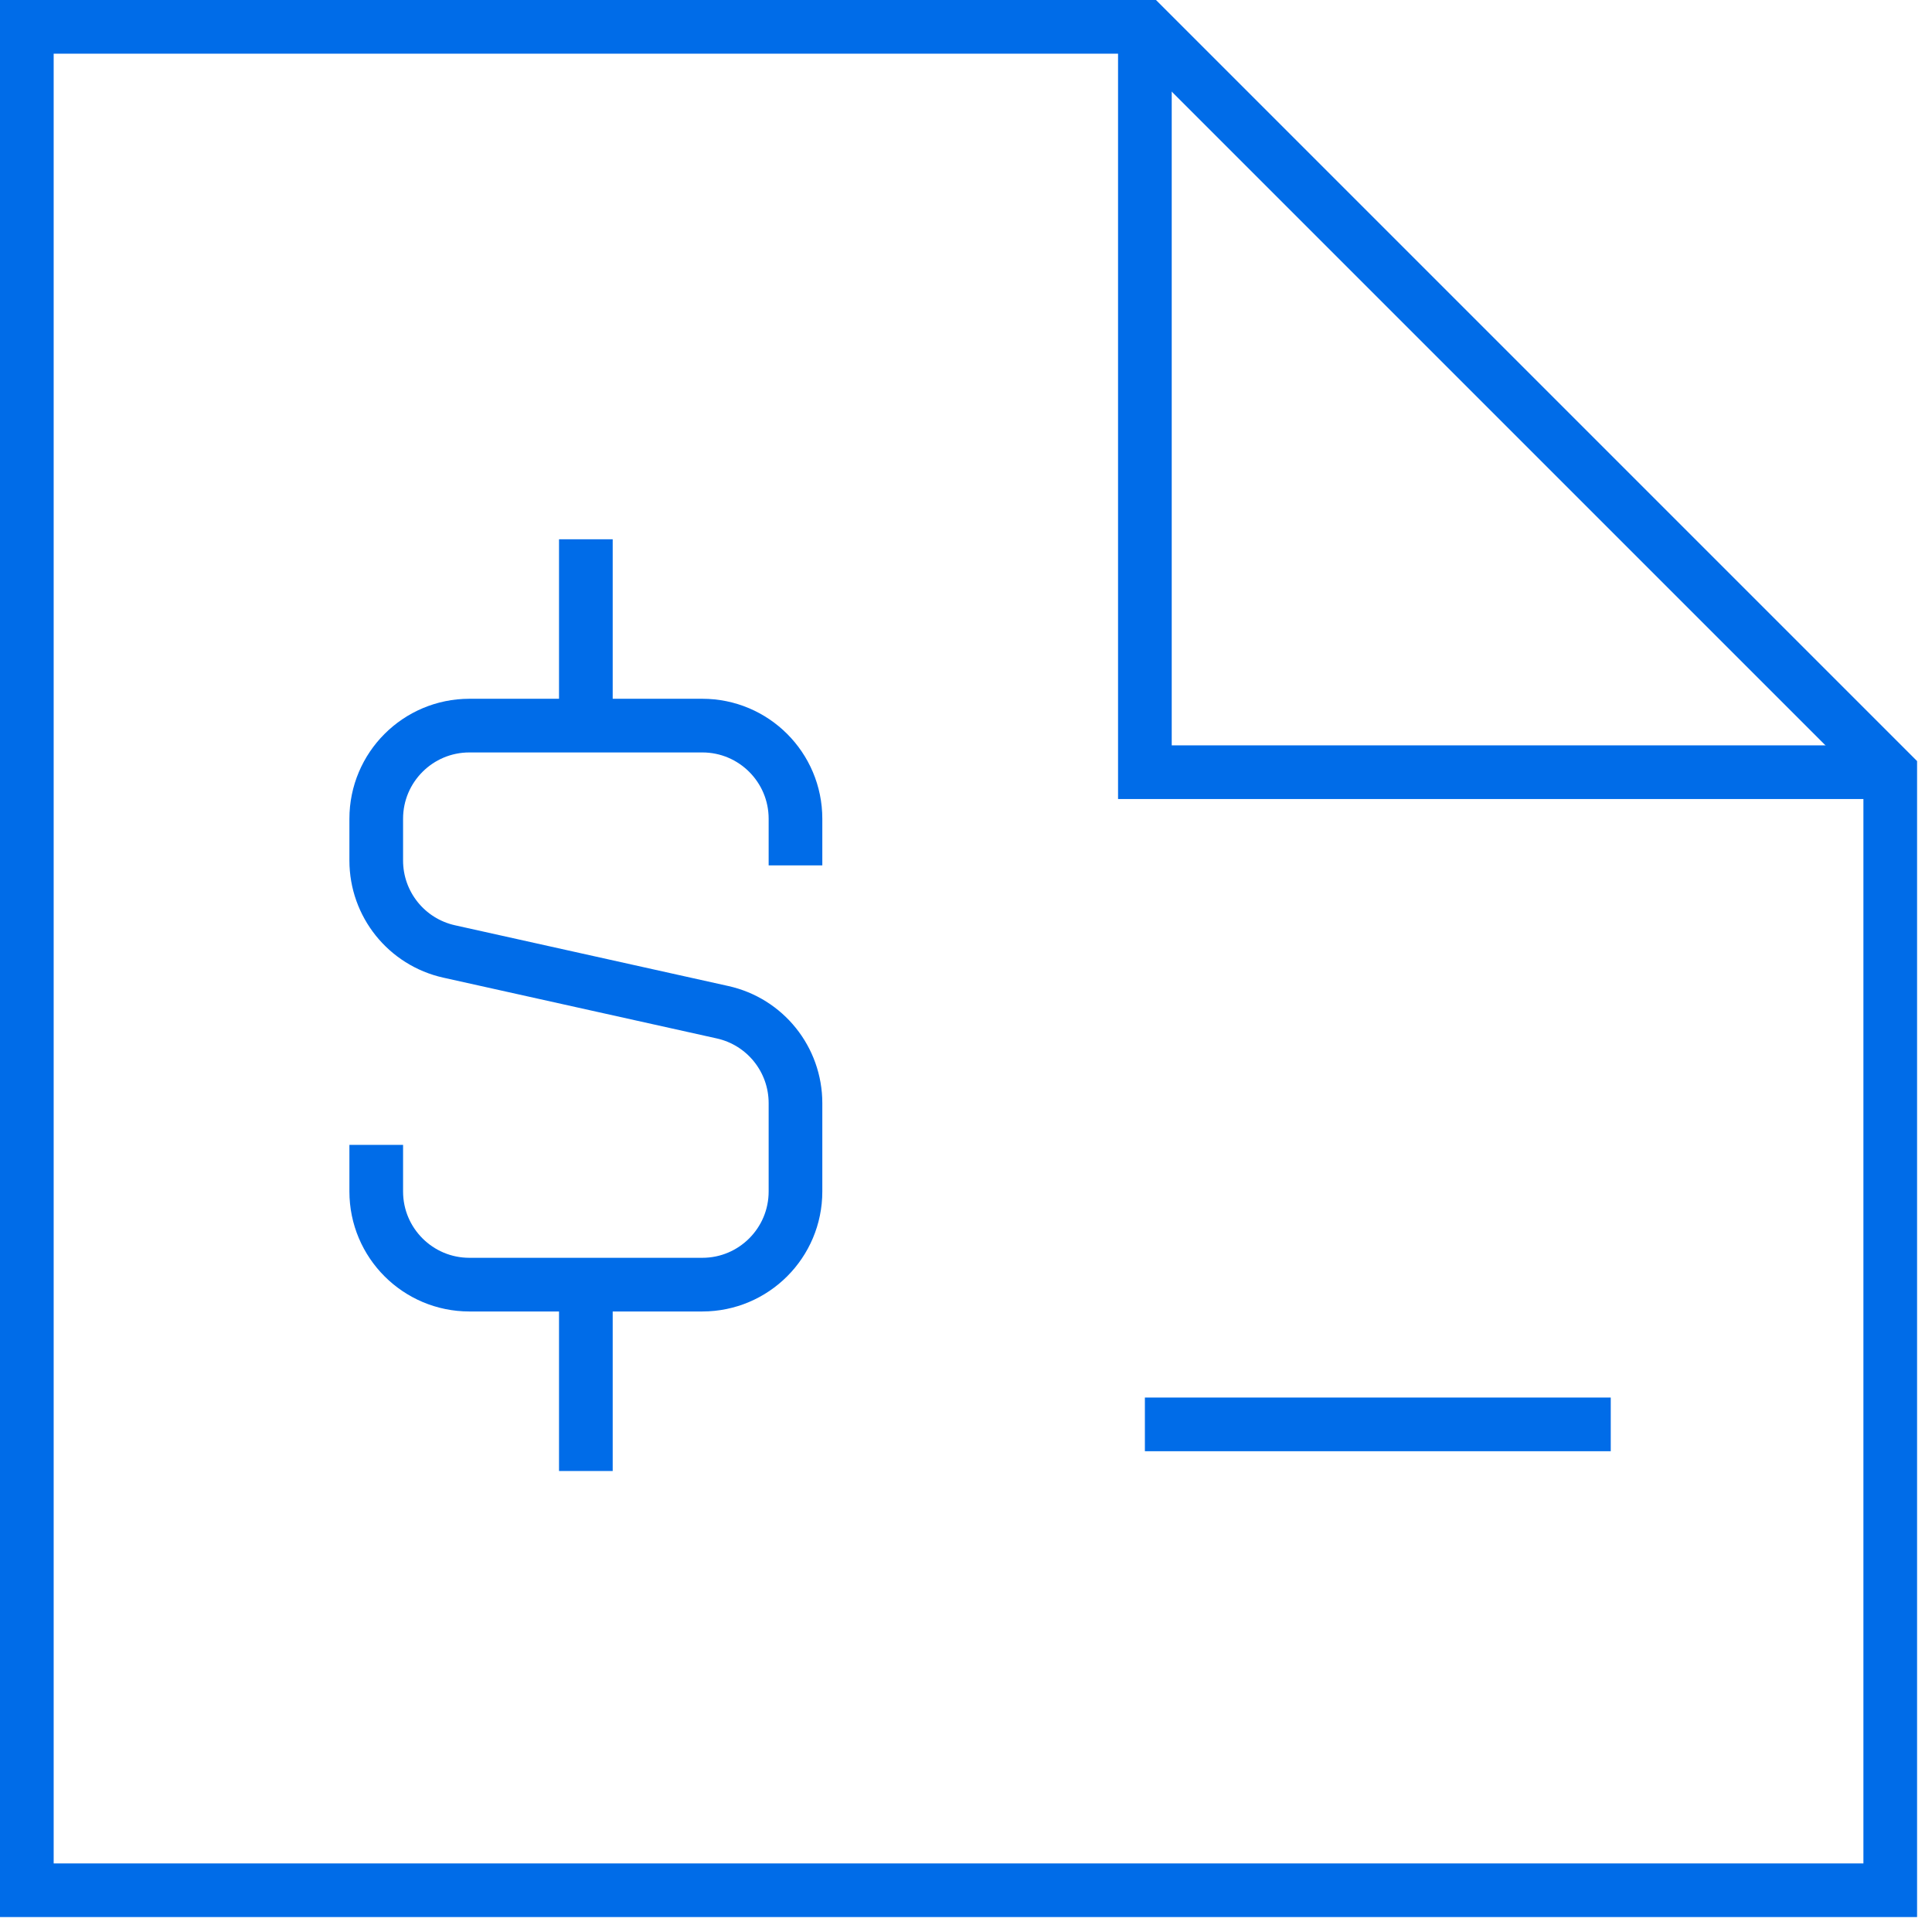
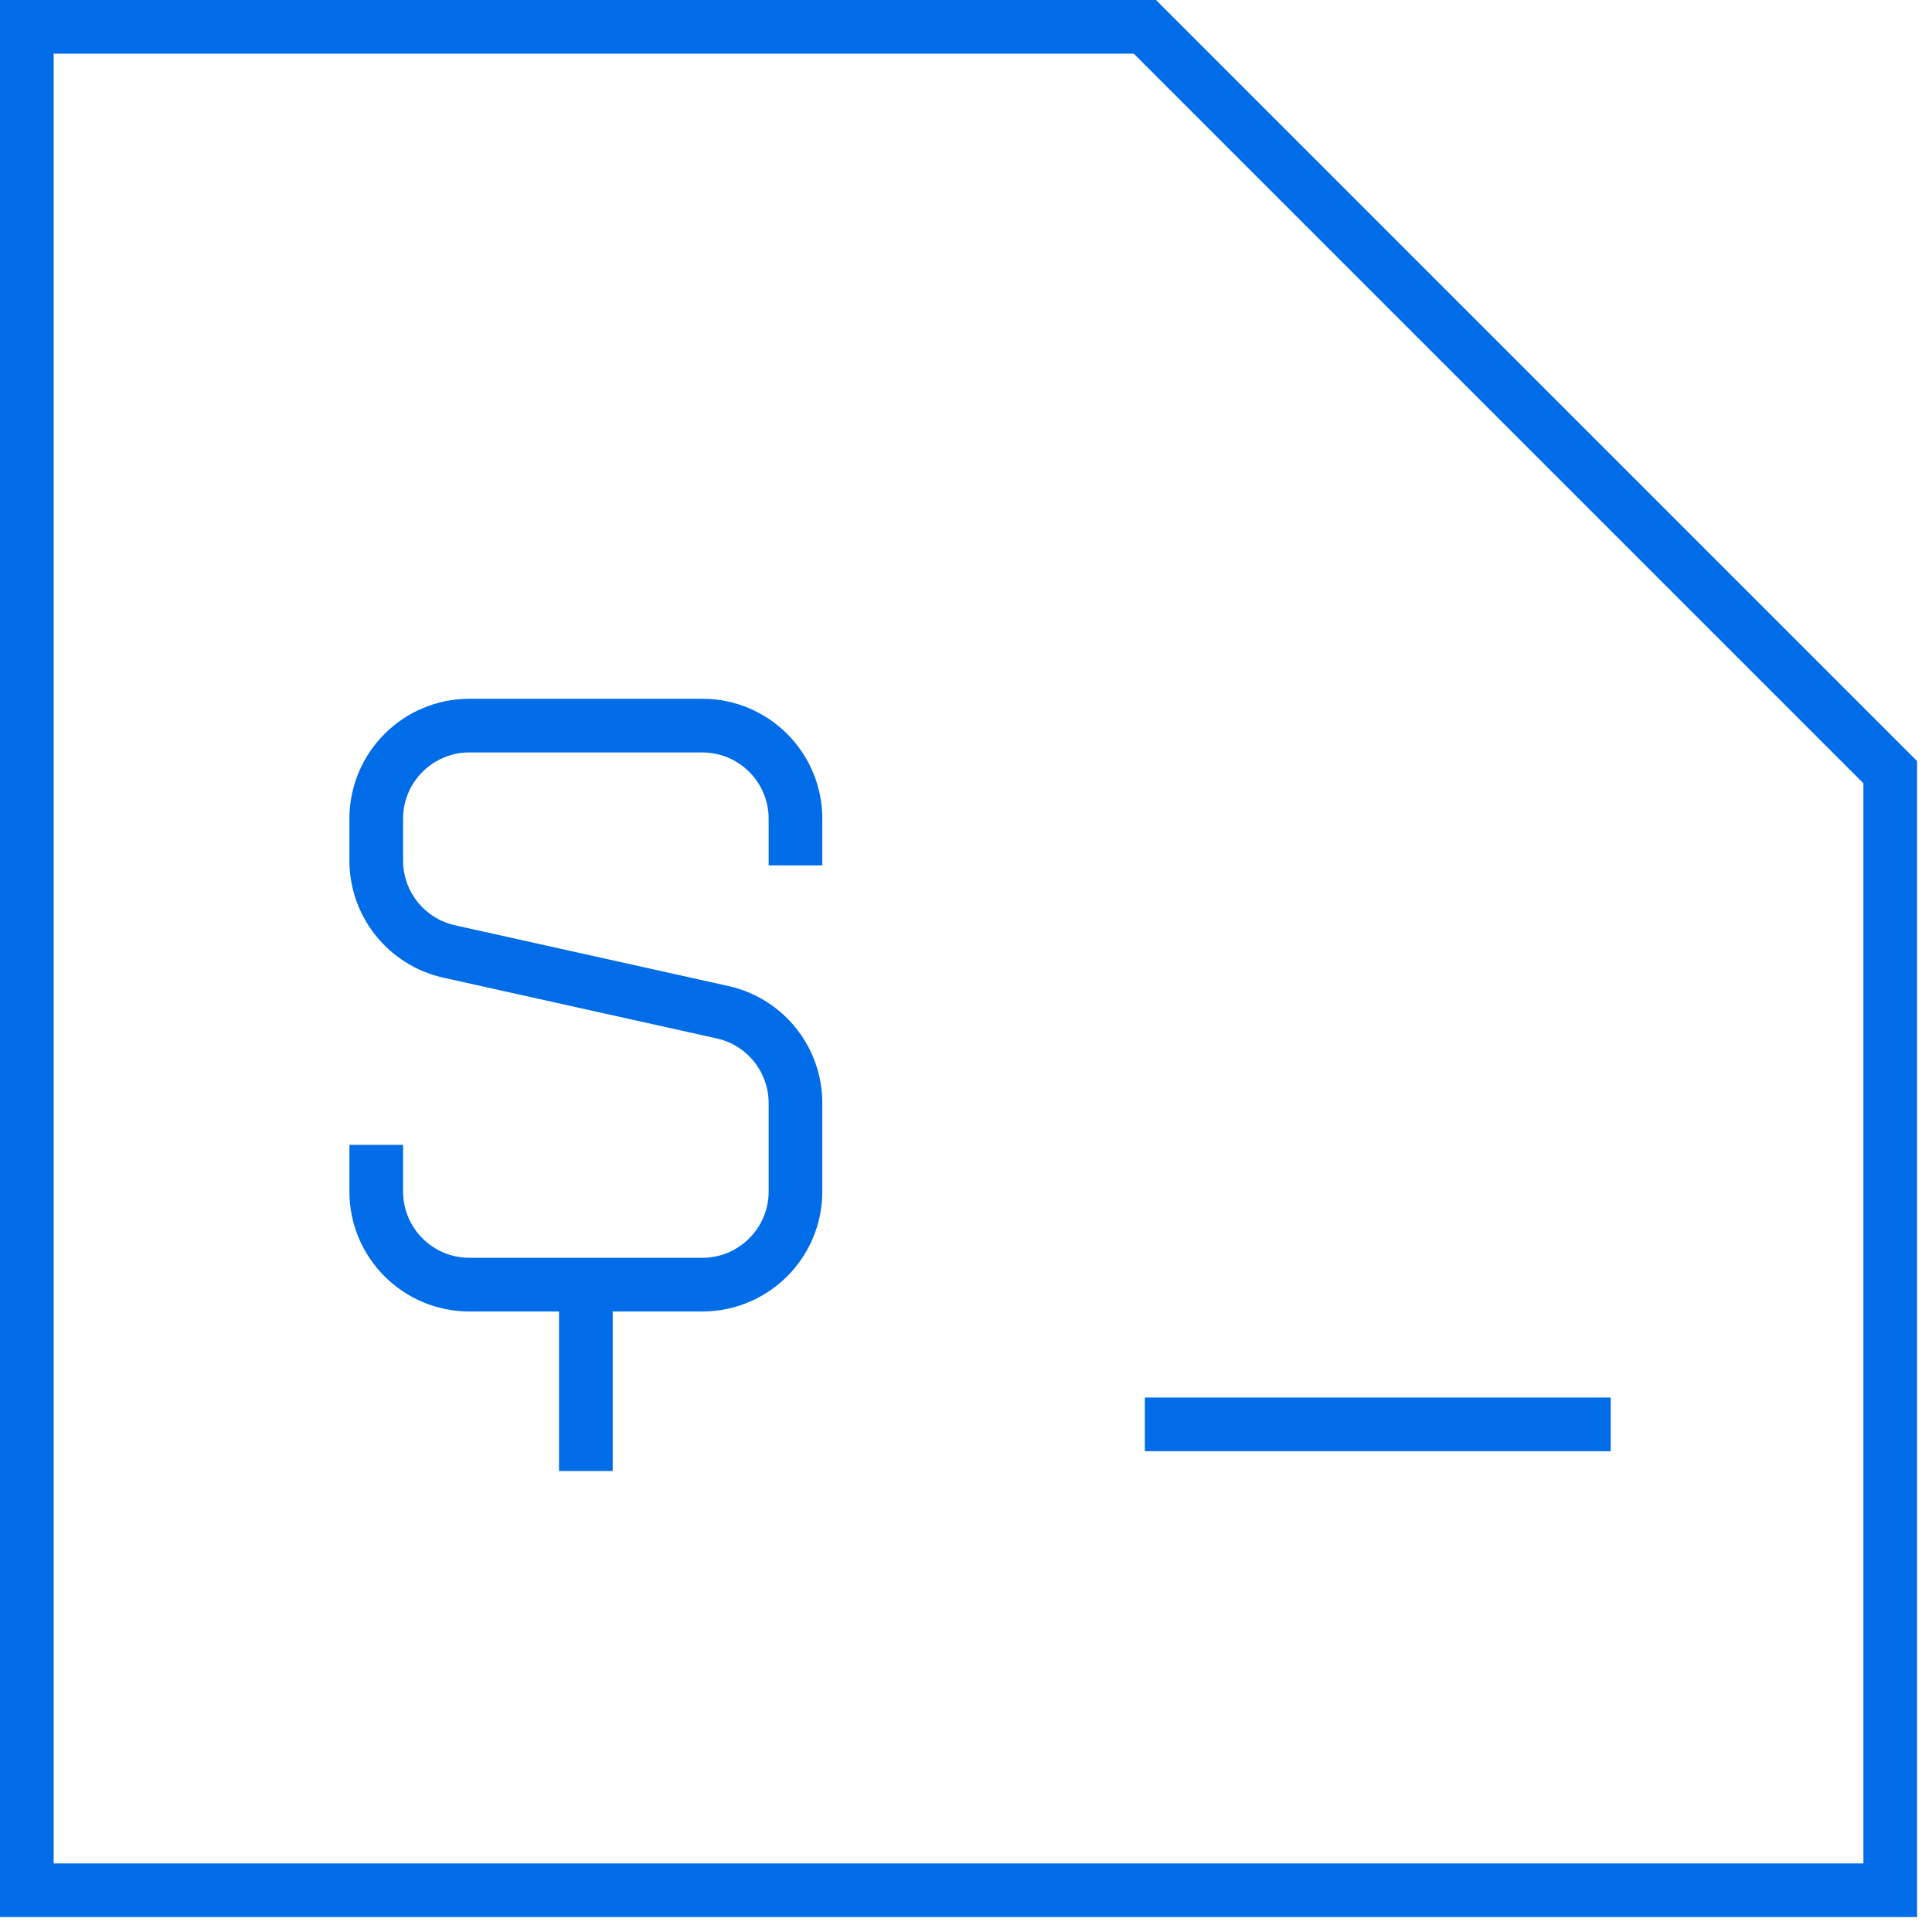
<svg xmlns="http://www.w3.org/2000/svg" width="54" height="54" viewBox="0 0 54 54" fill="none">
  <path d="M0.75 52.833V0.75H32L52.833 21.583V52.833H0.75Z" stroke="#006CE8" stroke-width="1.5" />
-   <path d="M32 0.75V21.583H52.833" stroke="#006CE8" stroke-width="1.5" />
  <path d="M32 39.812H45.021" stroke="#006CE8" stroke-width="1.5" />
-   <path d="M16.375 20.281V15.073" stroke="#006CE8" stroke-width="1.5" />
  <path d="M16.375 41.115V35.906" stroke="#006CE8" stroke-width="1.5" />
  <path d="M22.234 24.188V22.885C22.234 21.447 21.068 20.281 19.63 20.281H13.12C11.682 20.281 10.516 21.447 10.516 22.885V24.052C10.516 25.272 11.363 26.329 12.555 26.594L20.195 28.292C21.387 28.556 22.234 29.613 22.234 30.834V33.302C22.234 34.74 21.068 35.906 19.63 35.906H13.12C11.682 35.906 10.516 34.74 10.516 33.302V32" stroke="#006CE8" stroke-width="1.5" />
</svg>